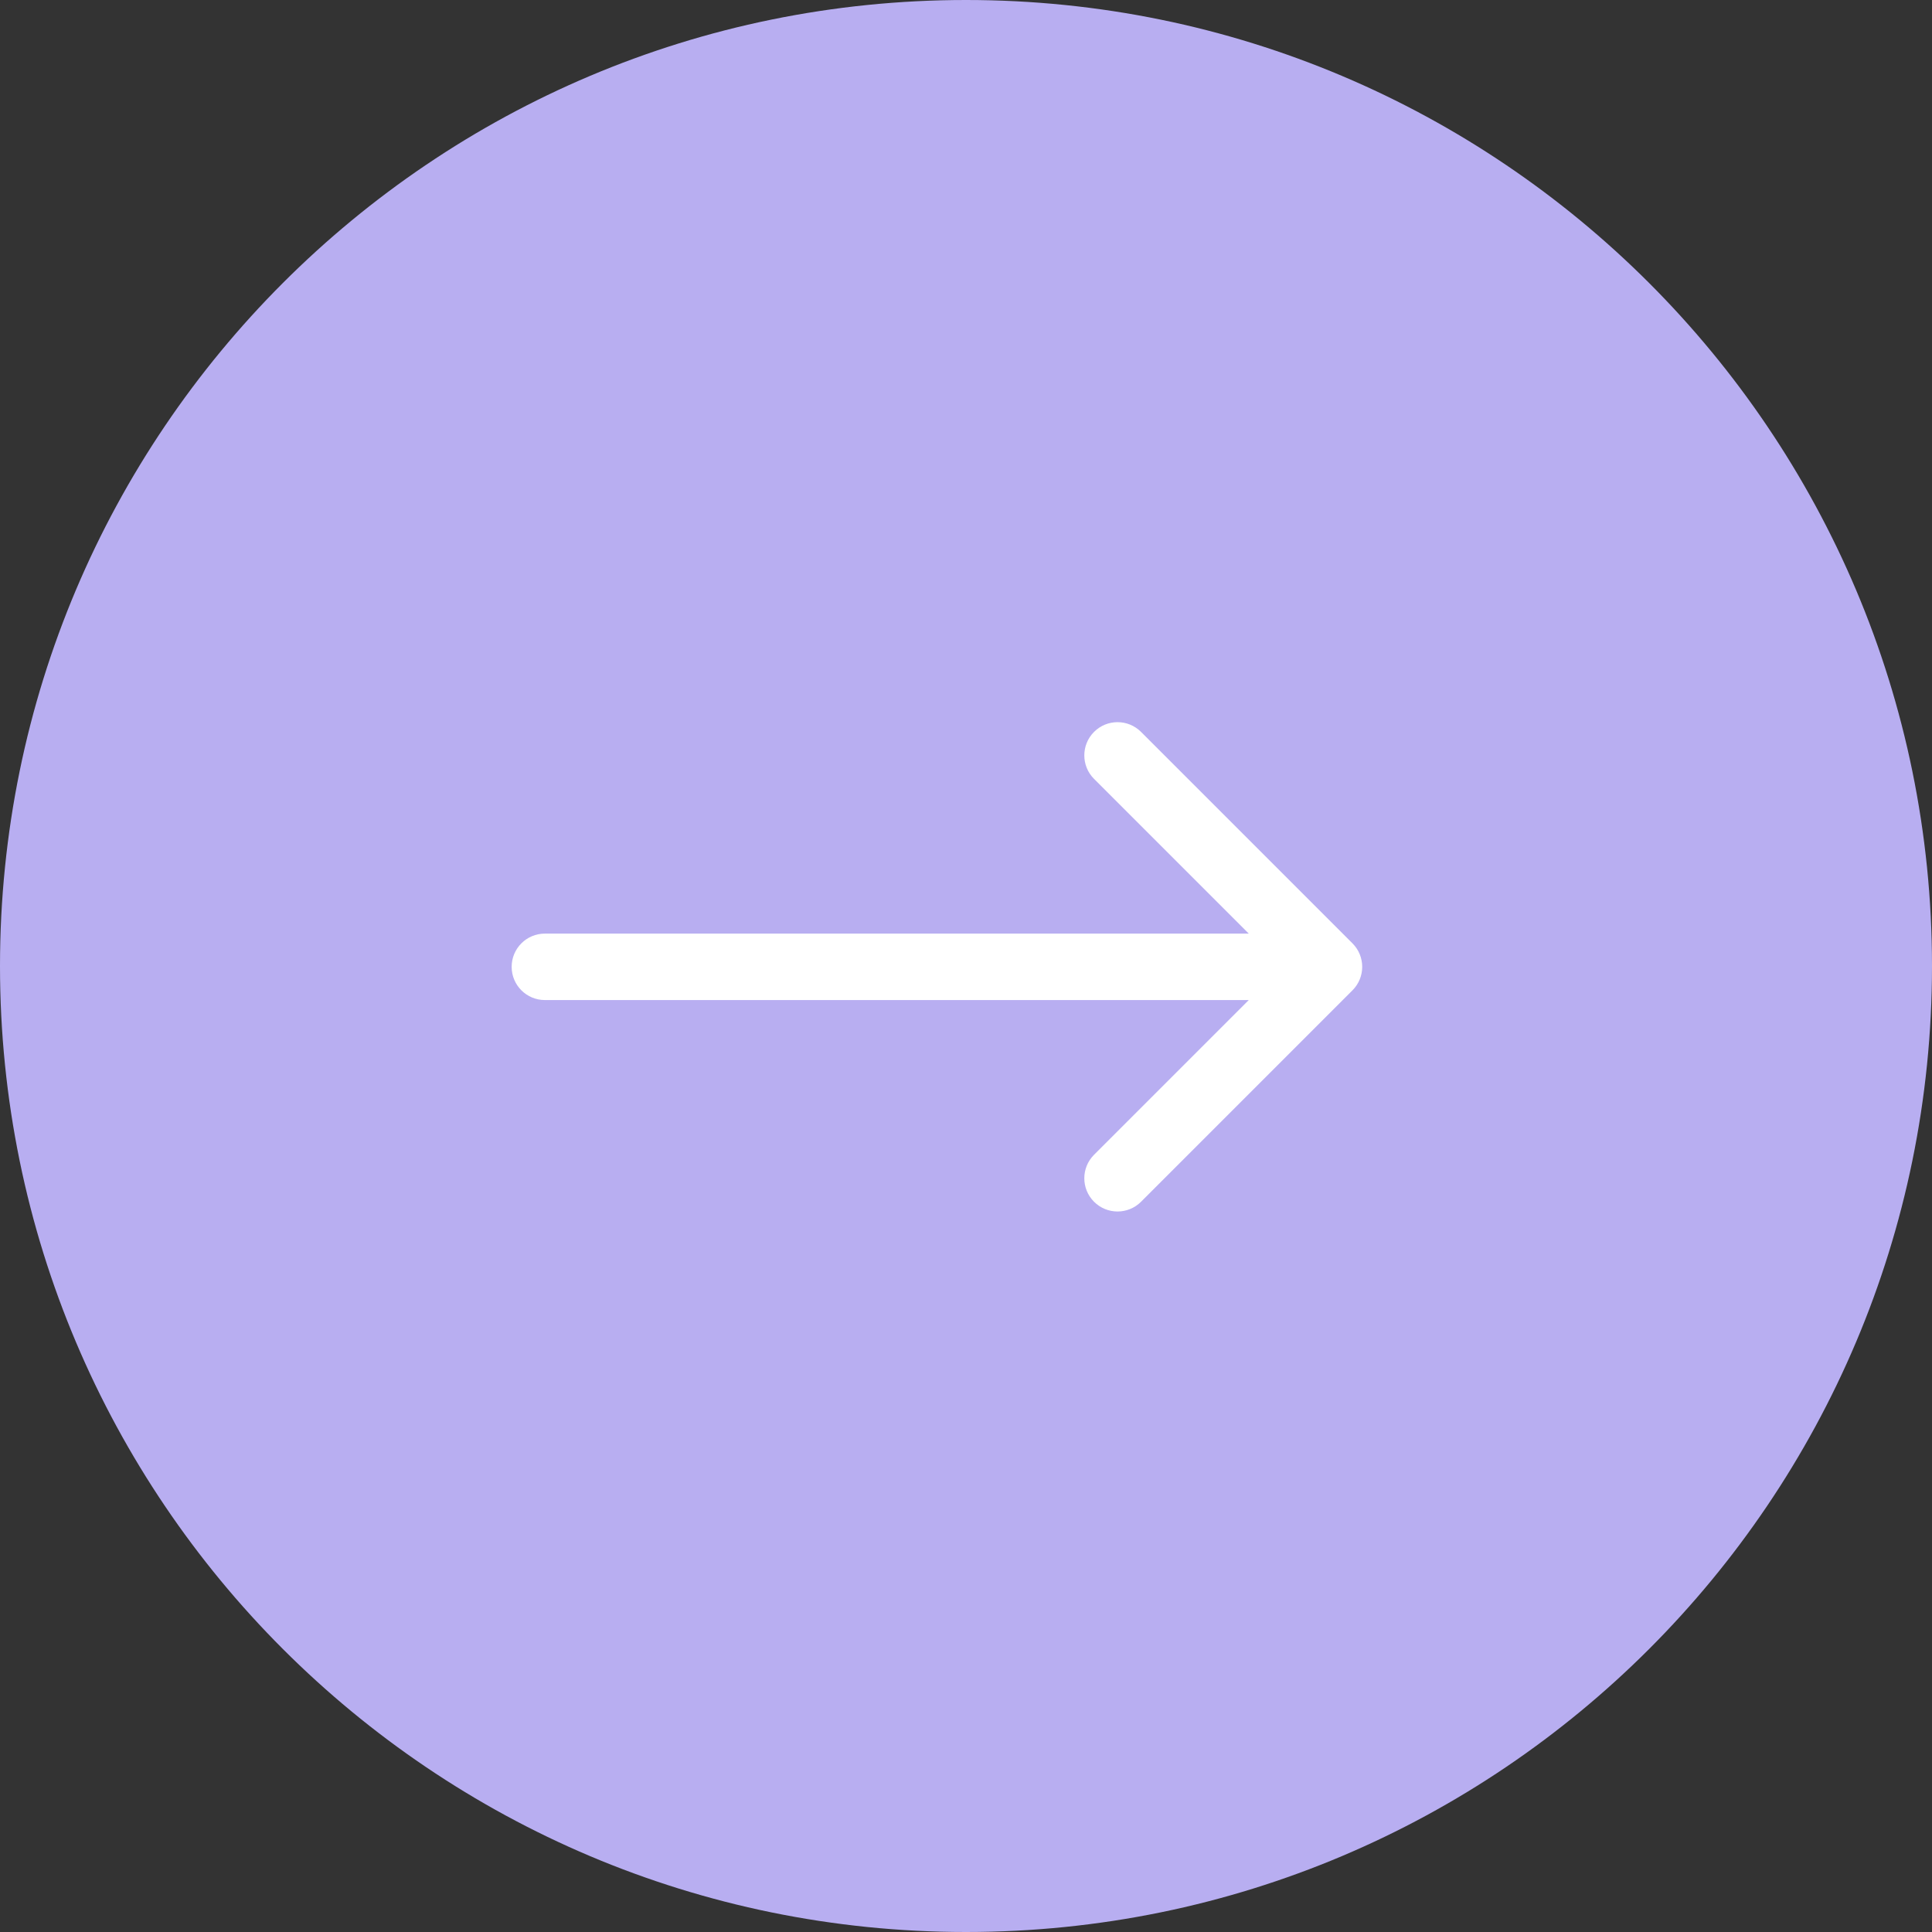
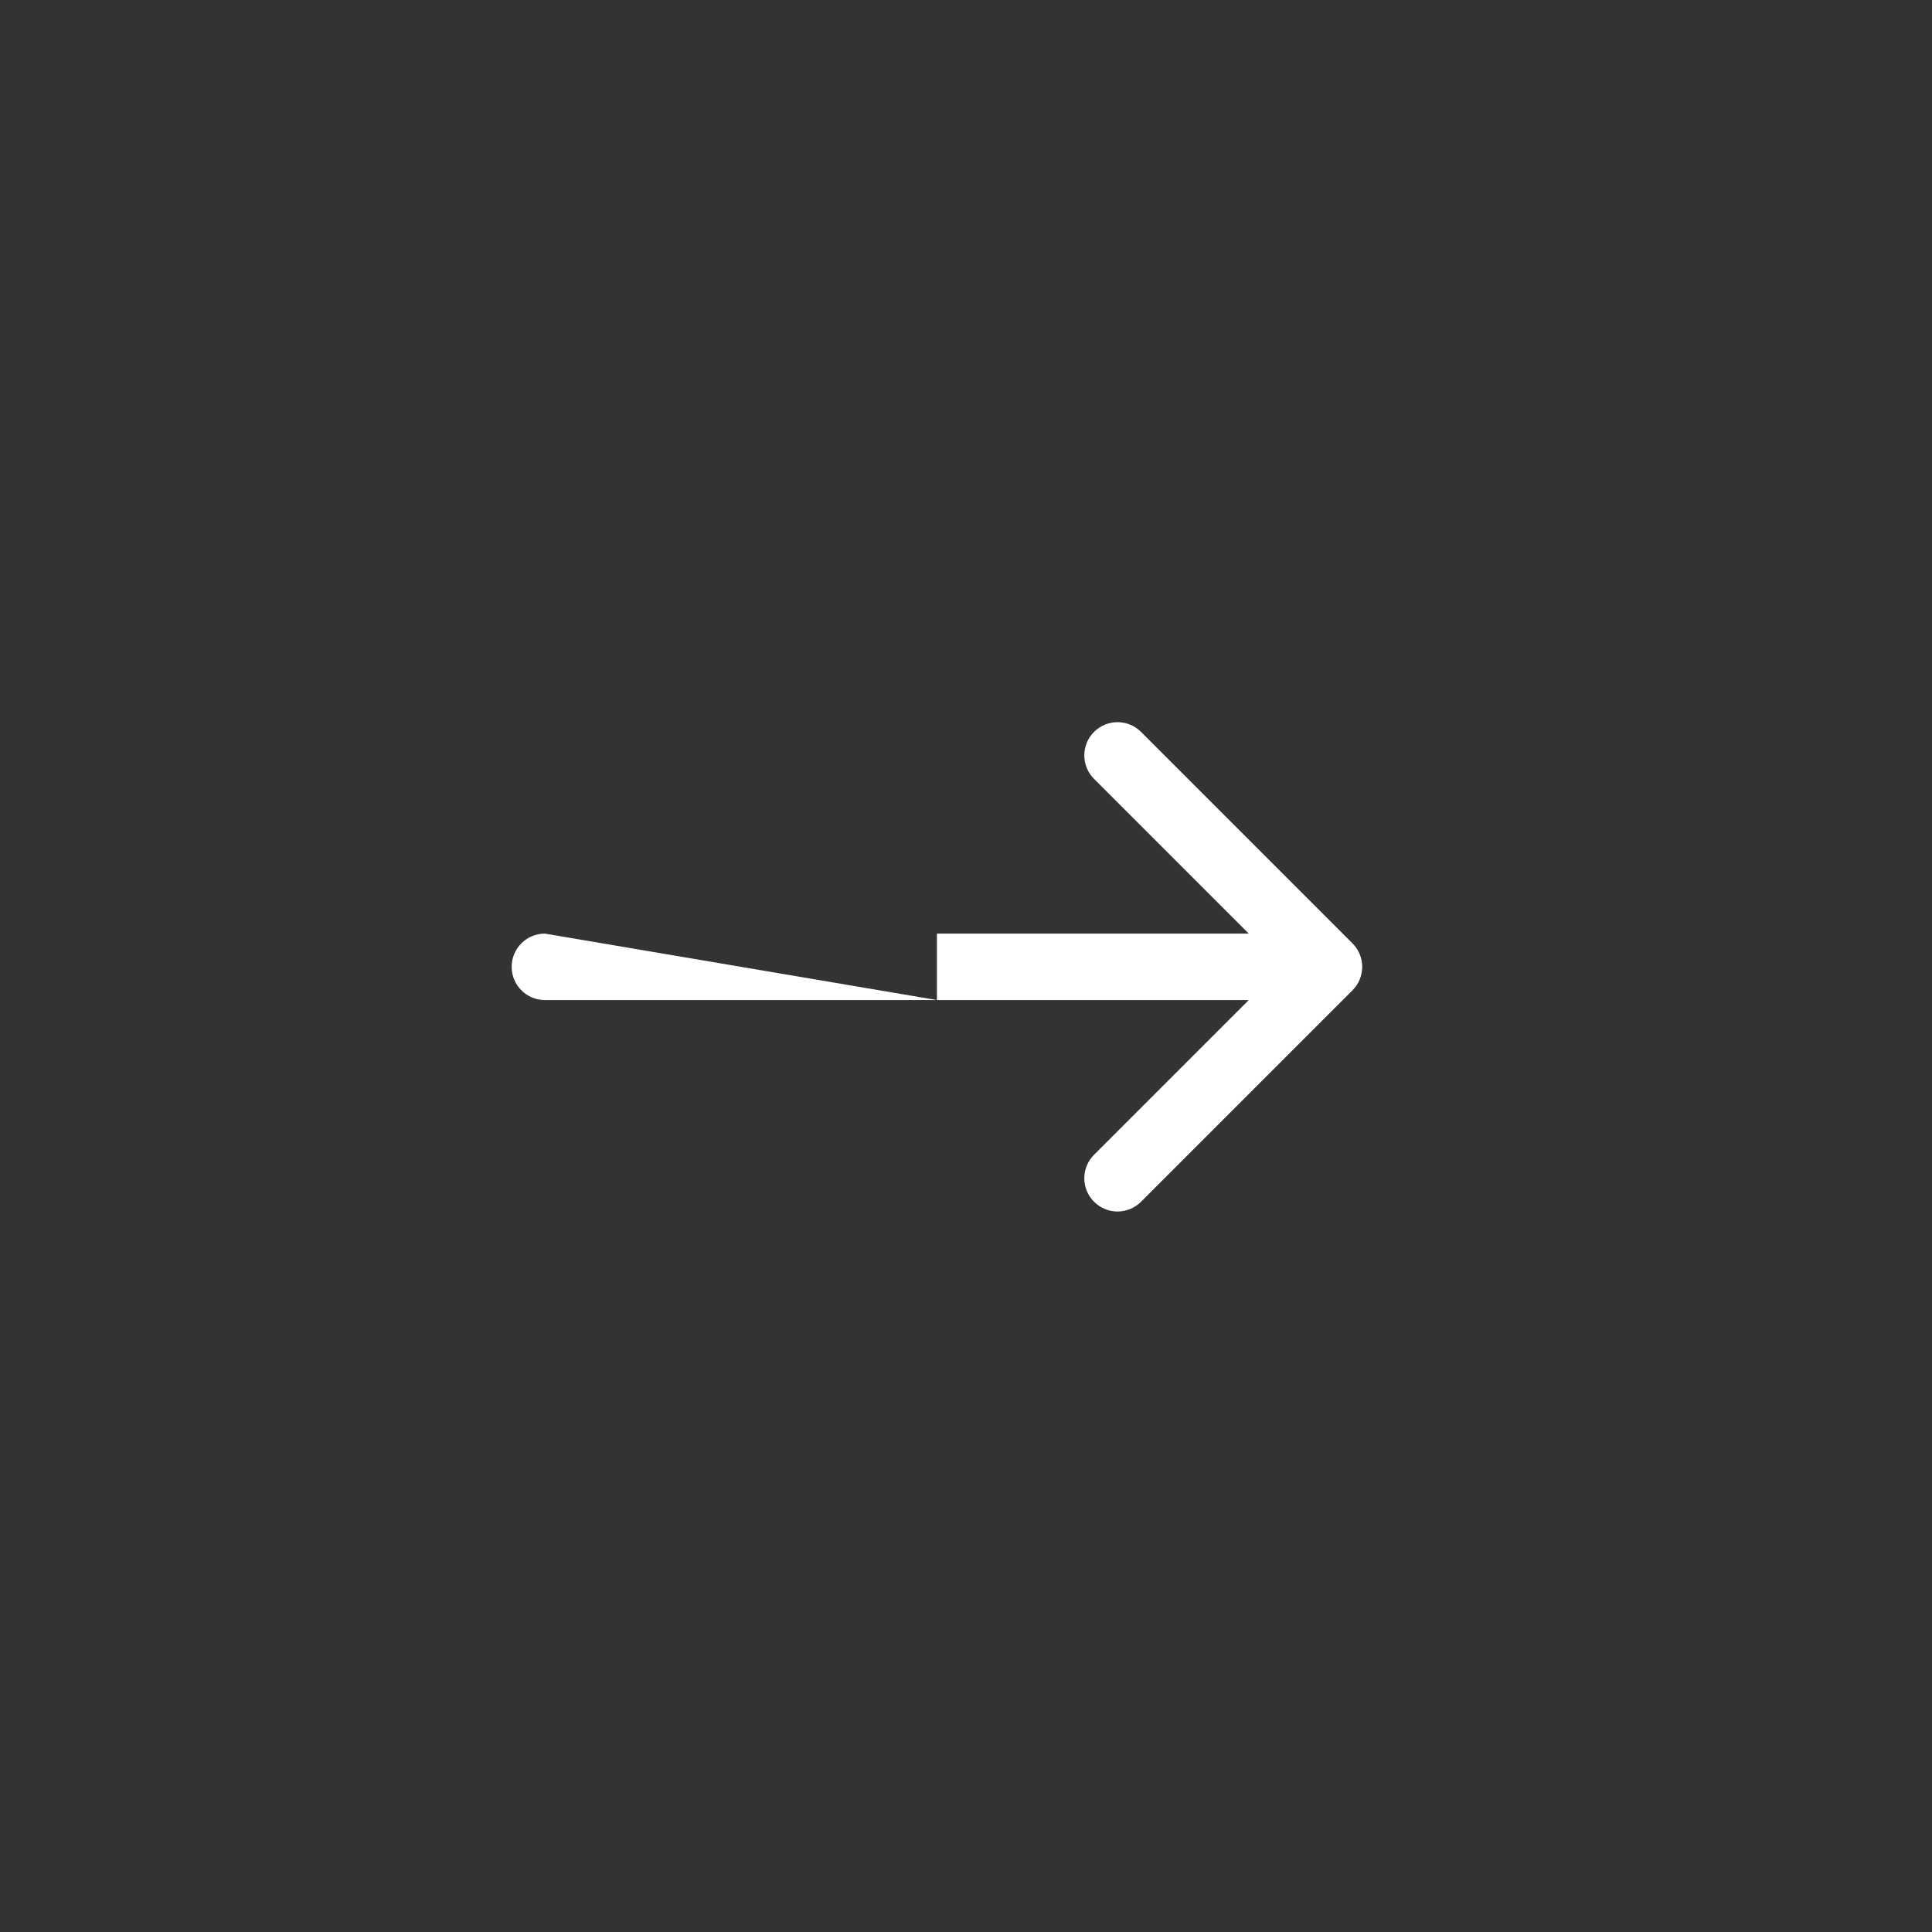
<svg xmlns="http://www.w3.org/2000/svg" width="1163" height="1163" viewBox="0 0 1163 1163" fill="none">
  <rect x="0" y="0" width="1163" height="1163" fill="#333333" stroke="none" />
-   <path d="M581.5 1163C902.654 1163 1163 902.654 1163 581.5C1163 260.346 902.654 7.89125e-05 581.5 5.08364e-05C260.346 2.27602e-05 -2.27602e-05 260.346 -5.08363e-05 581.5C-7.89125e-05 902.654 260.346 1163 581.5 1163Z" fill="#B8AEF1" />
-   <path d="M328 562C316.954 562 308 570.954 308 582C308 593.046 316.954 602 328 602L328 562ZM814.142 596.142C821.953 588.332 821.953 575.668 814.142 567.858L686.863 440.579C679.052 432.768 666.389 432.768 658.579 440.579C650.768 448.389 650.768 461.052 658.579 468.863L771.716 582L658.579 695.137C650.768 702.948 650.768 715.611 658.579 723.421C666.389 731.232 679.052 731.232 686.863 723.421L814.142 596.142ZM328 602L564 602L564 562L328 562L328 602ZM564 602L800 602L800 562L564 562L564 602Z" fill="white" />
+   <path d="M328 562C316.954 562 308 570.954 308 582C308 593.046 316.954 602 328 602L328 562ZM814.142 596.142C821.953 588.332 821.953 575.668 814.142 567.858L686.863 440.579C679.052 432.768 666.389 432.768 658.579 440.579C650.768 448.389 650.768 461.052 658.579 468.863L771.716 582L658.579 695.137C650.768 702.948 650.768 715.611 658.579 723.421C666.389 731.232 679.052 731.232 686.863 723.421L814.142 596.142ZM328 602L564 602L328 562L328 602ZM564 602L800 602L800 562L564 562L564 602Z" fill="white" />
</svg>